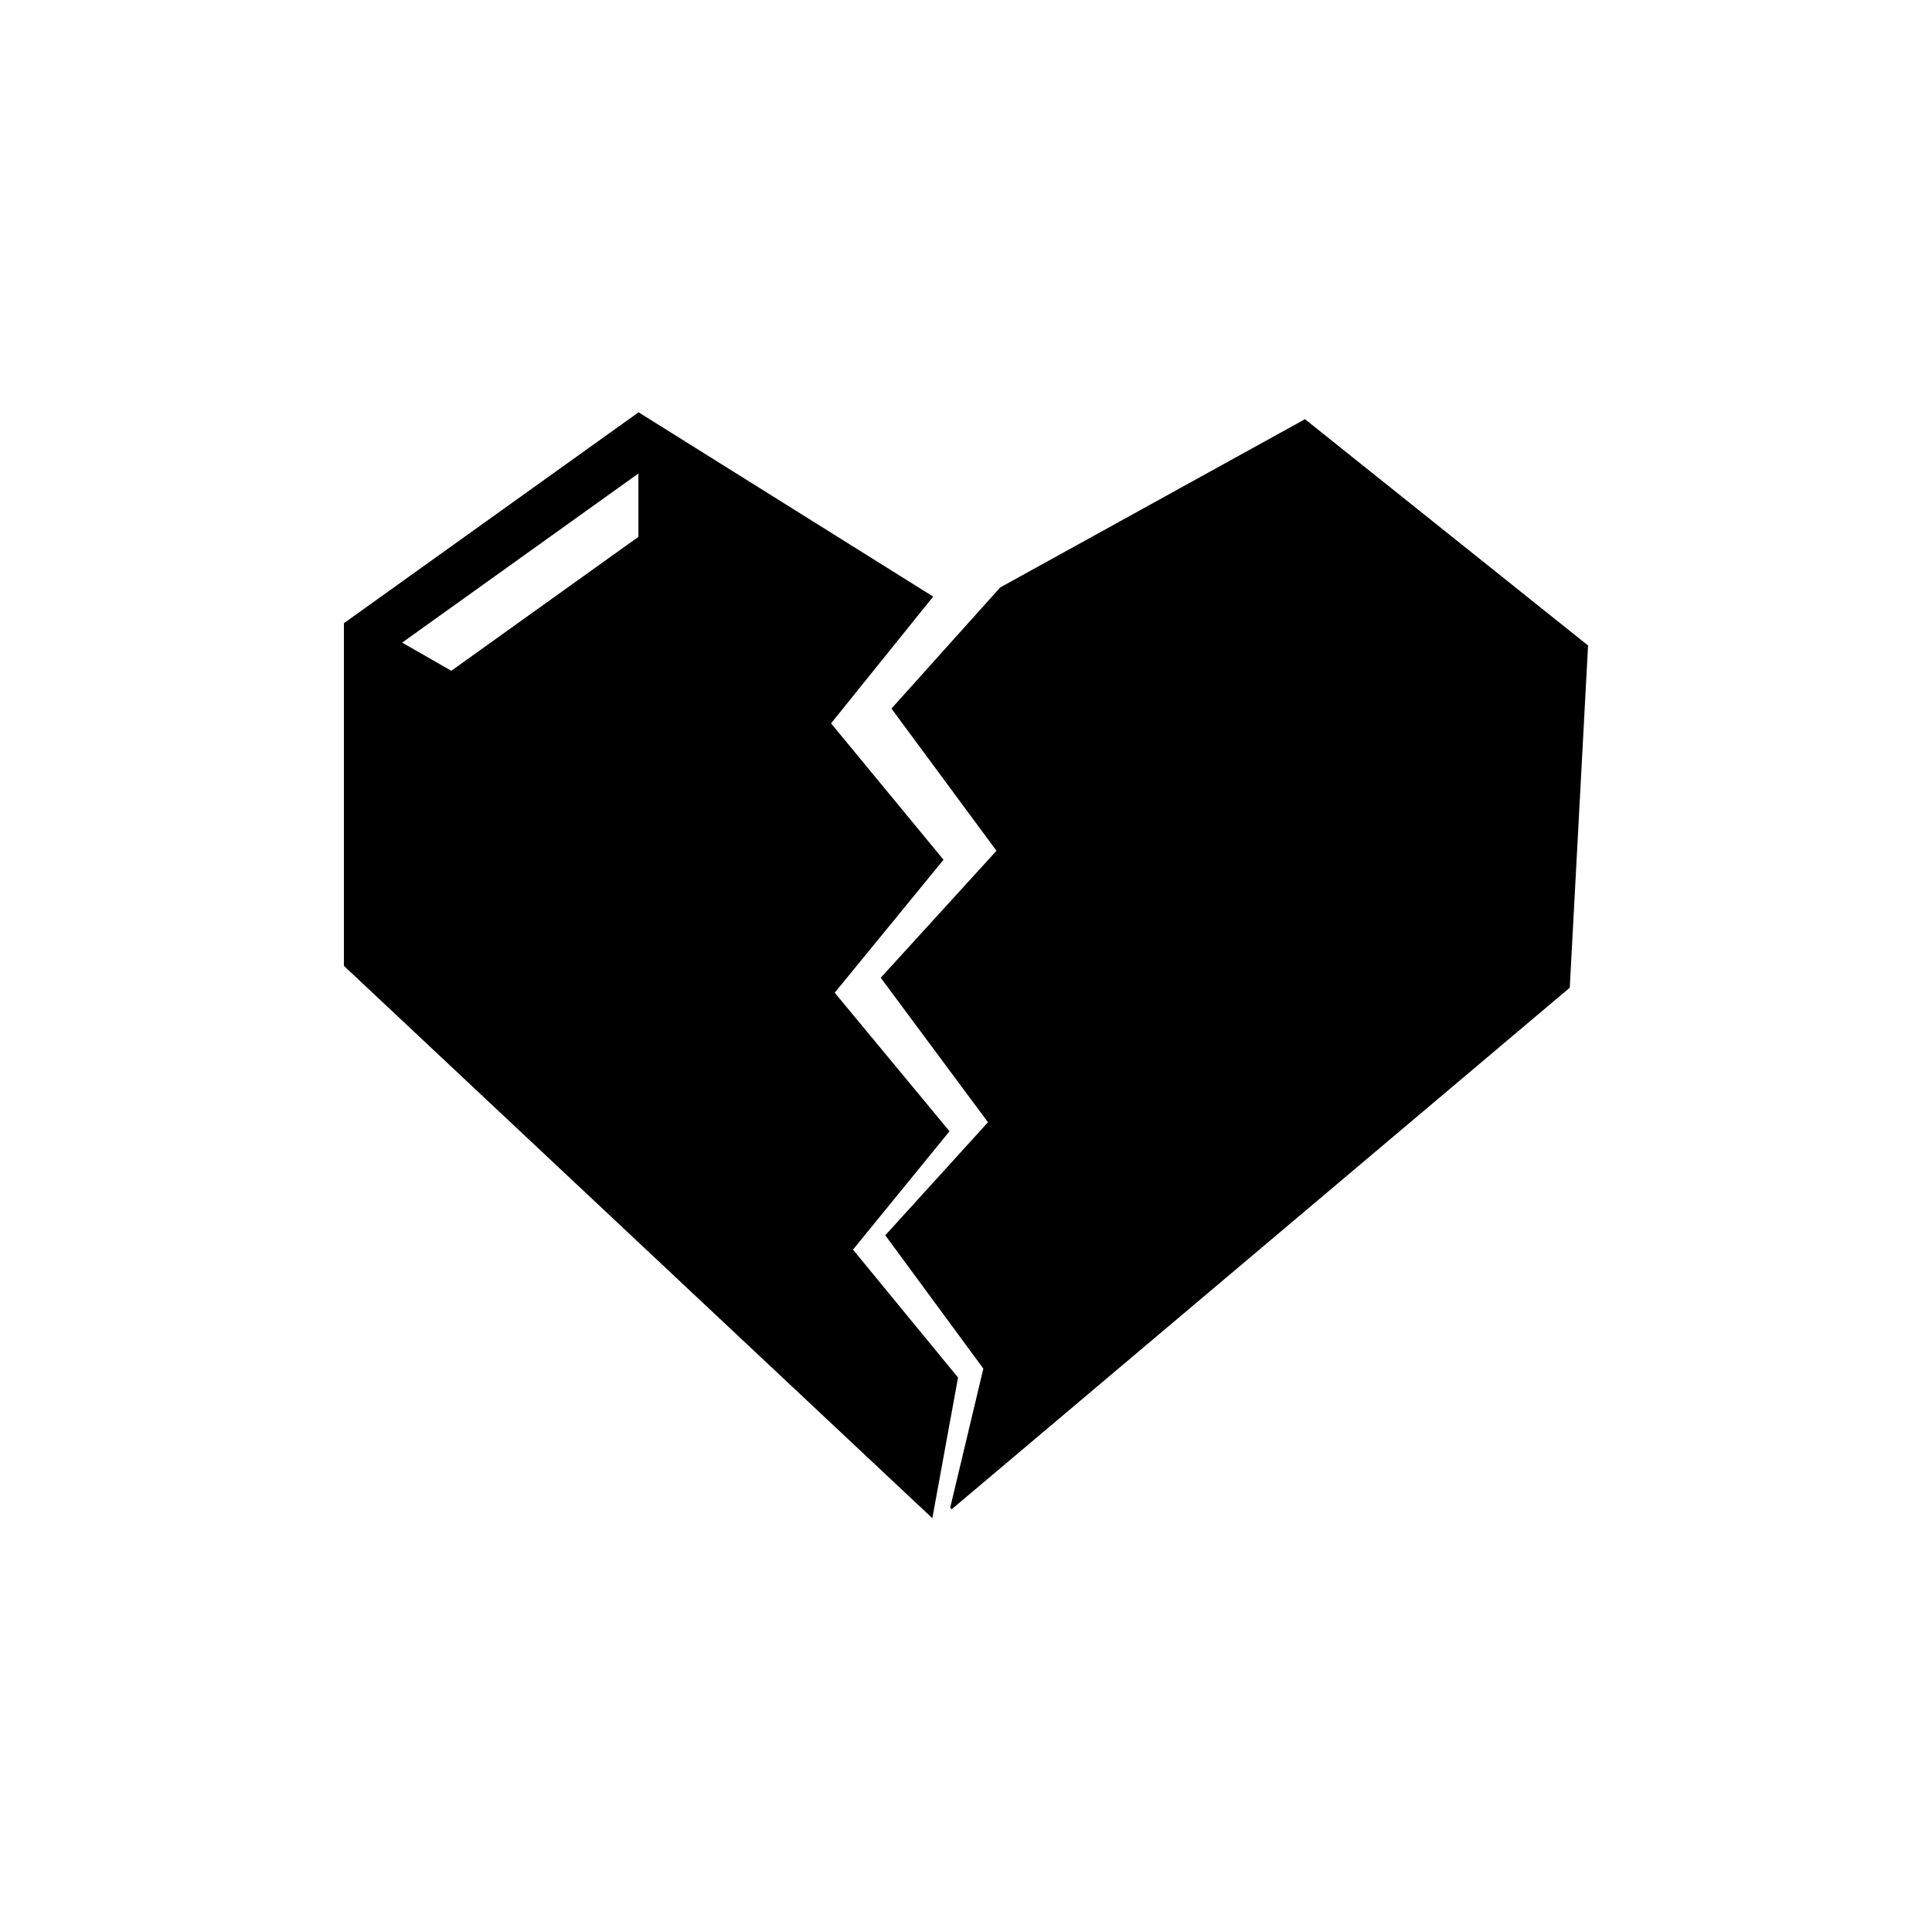
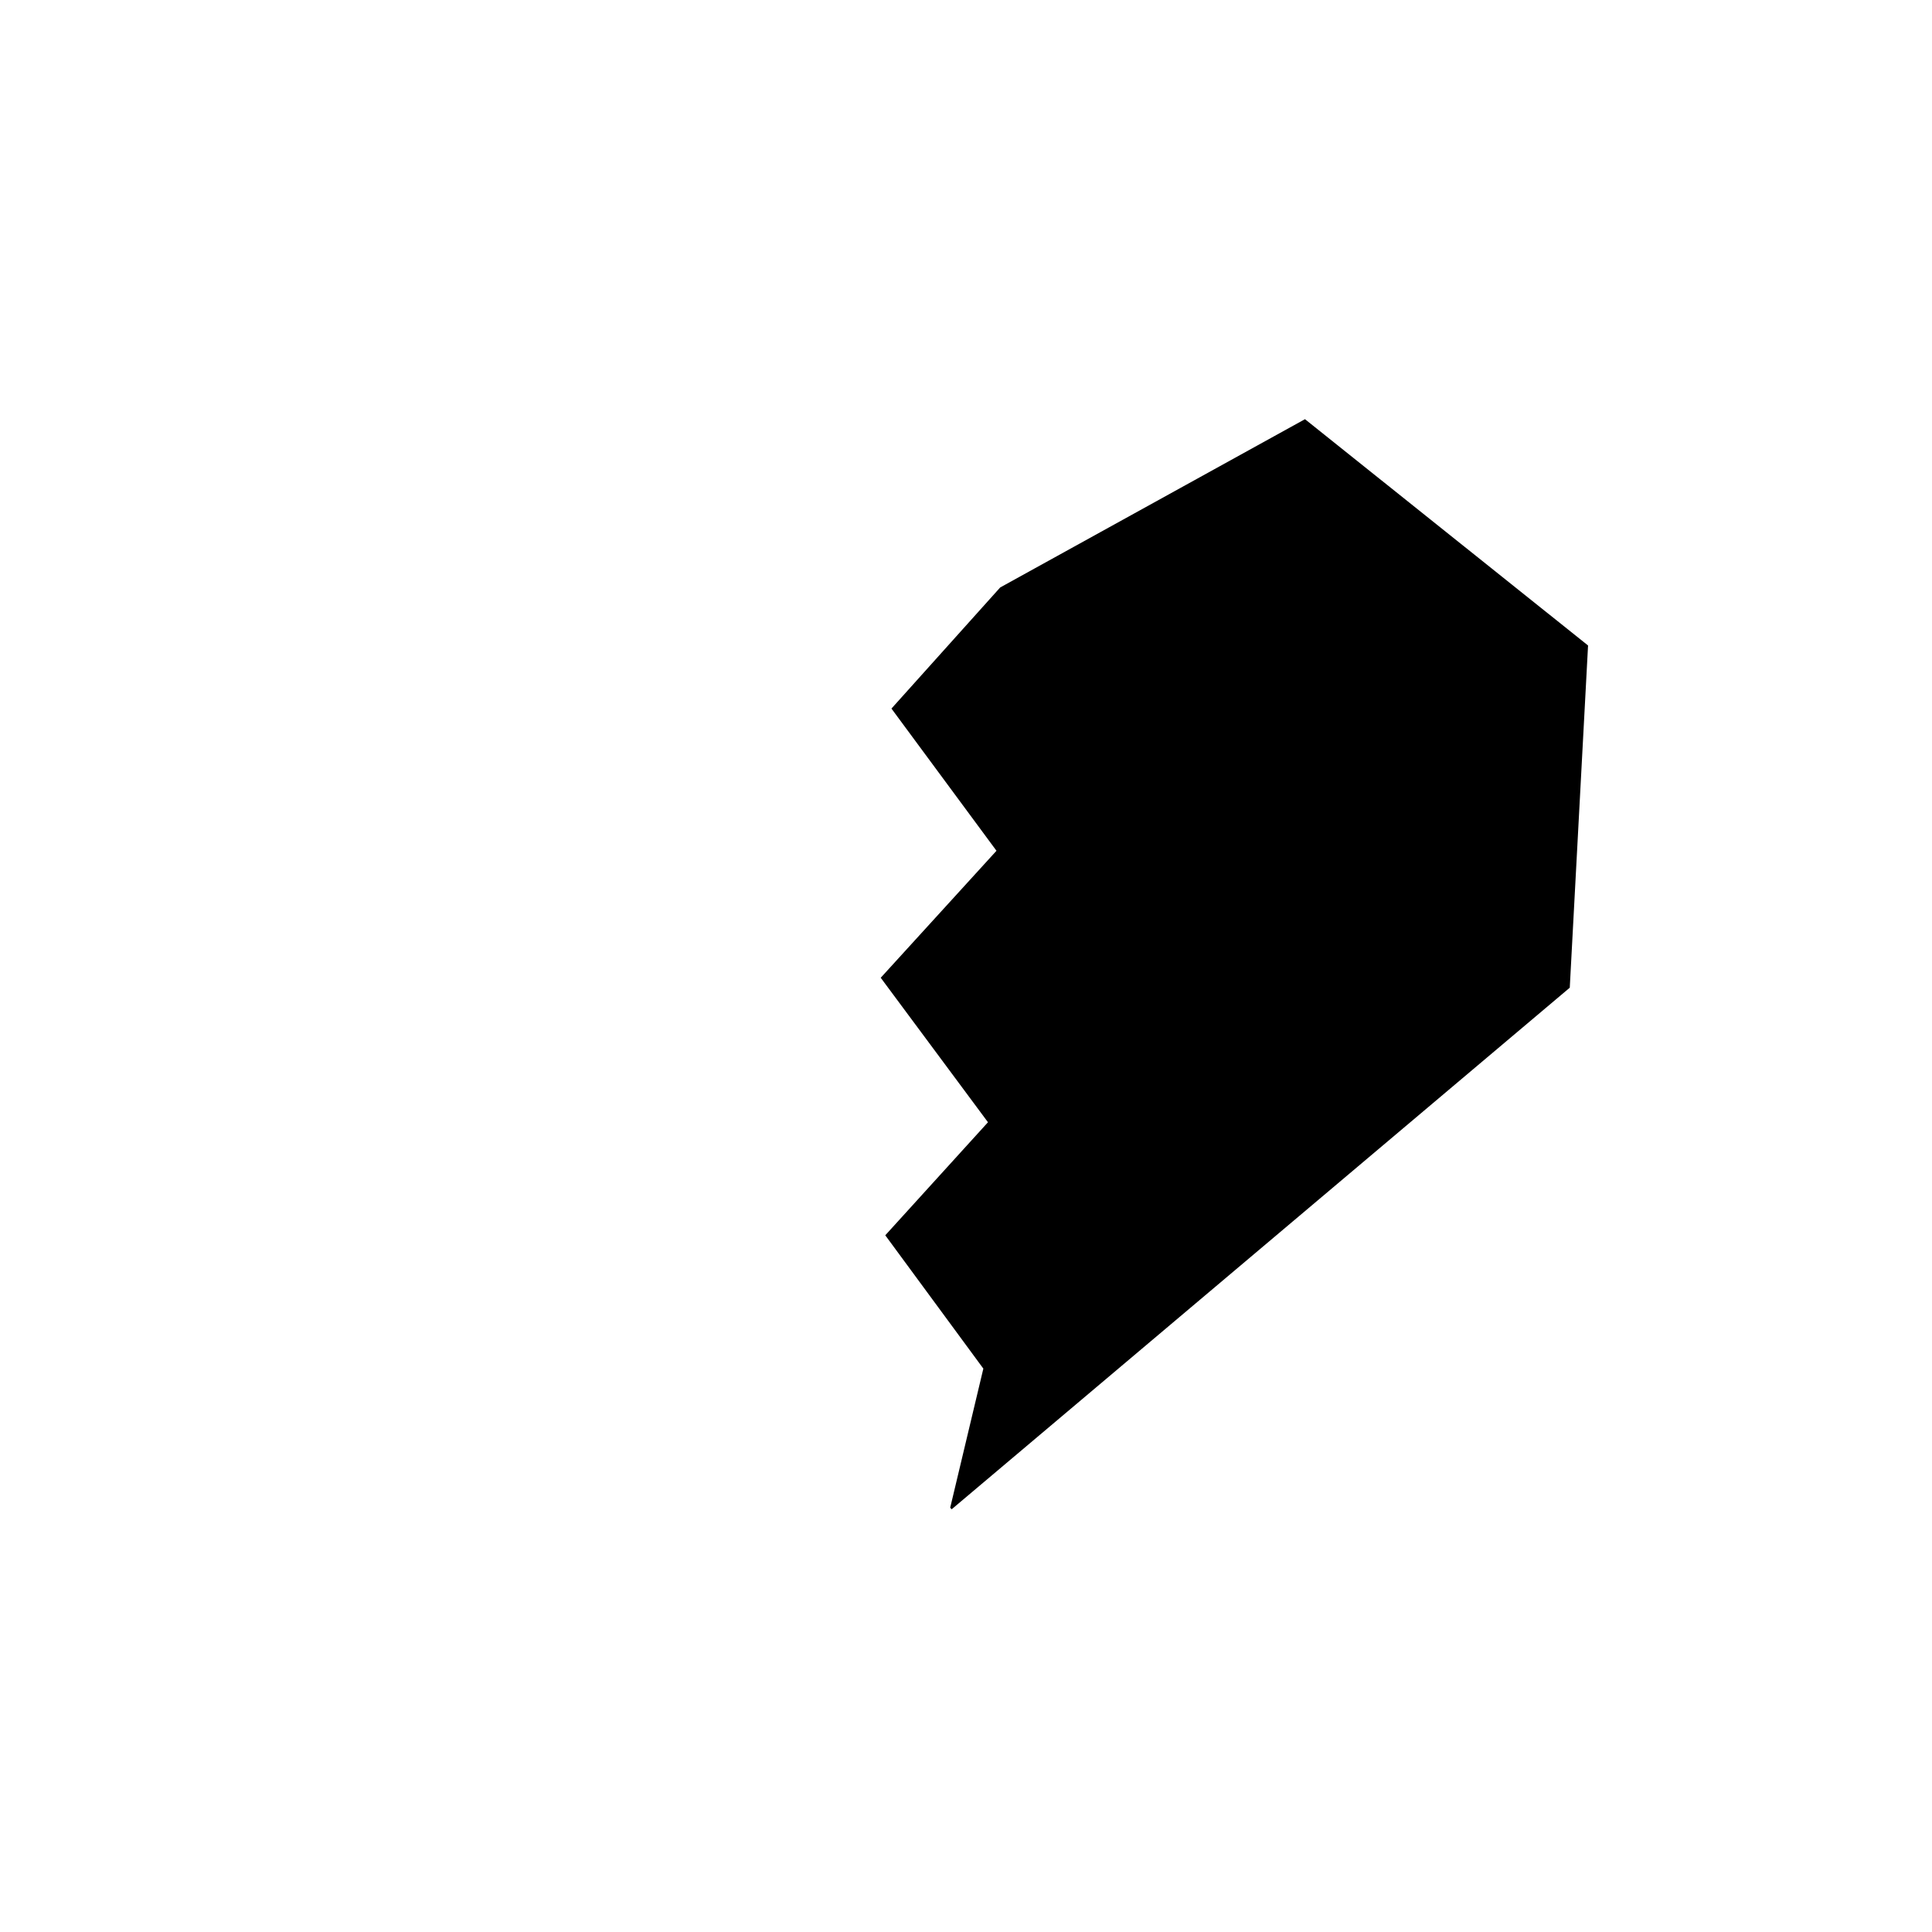
<svg xmlns="http://www.w3.org/2000/svg" fill="#000000" width="800px" height="800px" version="1.1" viewBox="144 144 512 512">
  <g>
    <path d="m489.83 255.09-80.77 44.594-28.789 32.066-0.027 0.031 27.832 37.684-30.648 33.621-0.027 0.031 28.422 38.293-27.188 29.926-0.027 0.031 25.988 35.332-8.785 36.863 0.391 0.41 163.8-138.22 4.848-90.691z" />
-     <path d="m397.89 509.06-27.836-33.895 0.023-0.031 25.555-31.332-30.426-36.723 0.027-0.031 28.809-35.207-29.805-36.145 0.027-0.031 27.039-33.562-78.078-48.84-78.082 55.887v90.82l156.35 146.76-0.414-0.391zm-84.703-222.79-49.586 35.492-13.031-7.461 62.617-44.82z" />
  </g>
</svg>